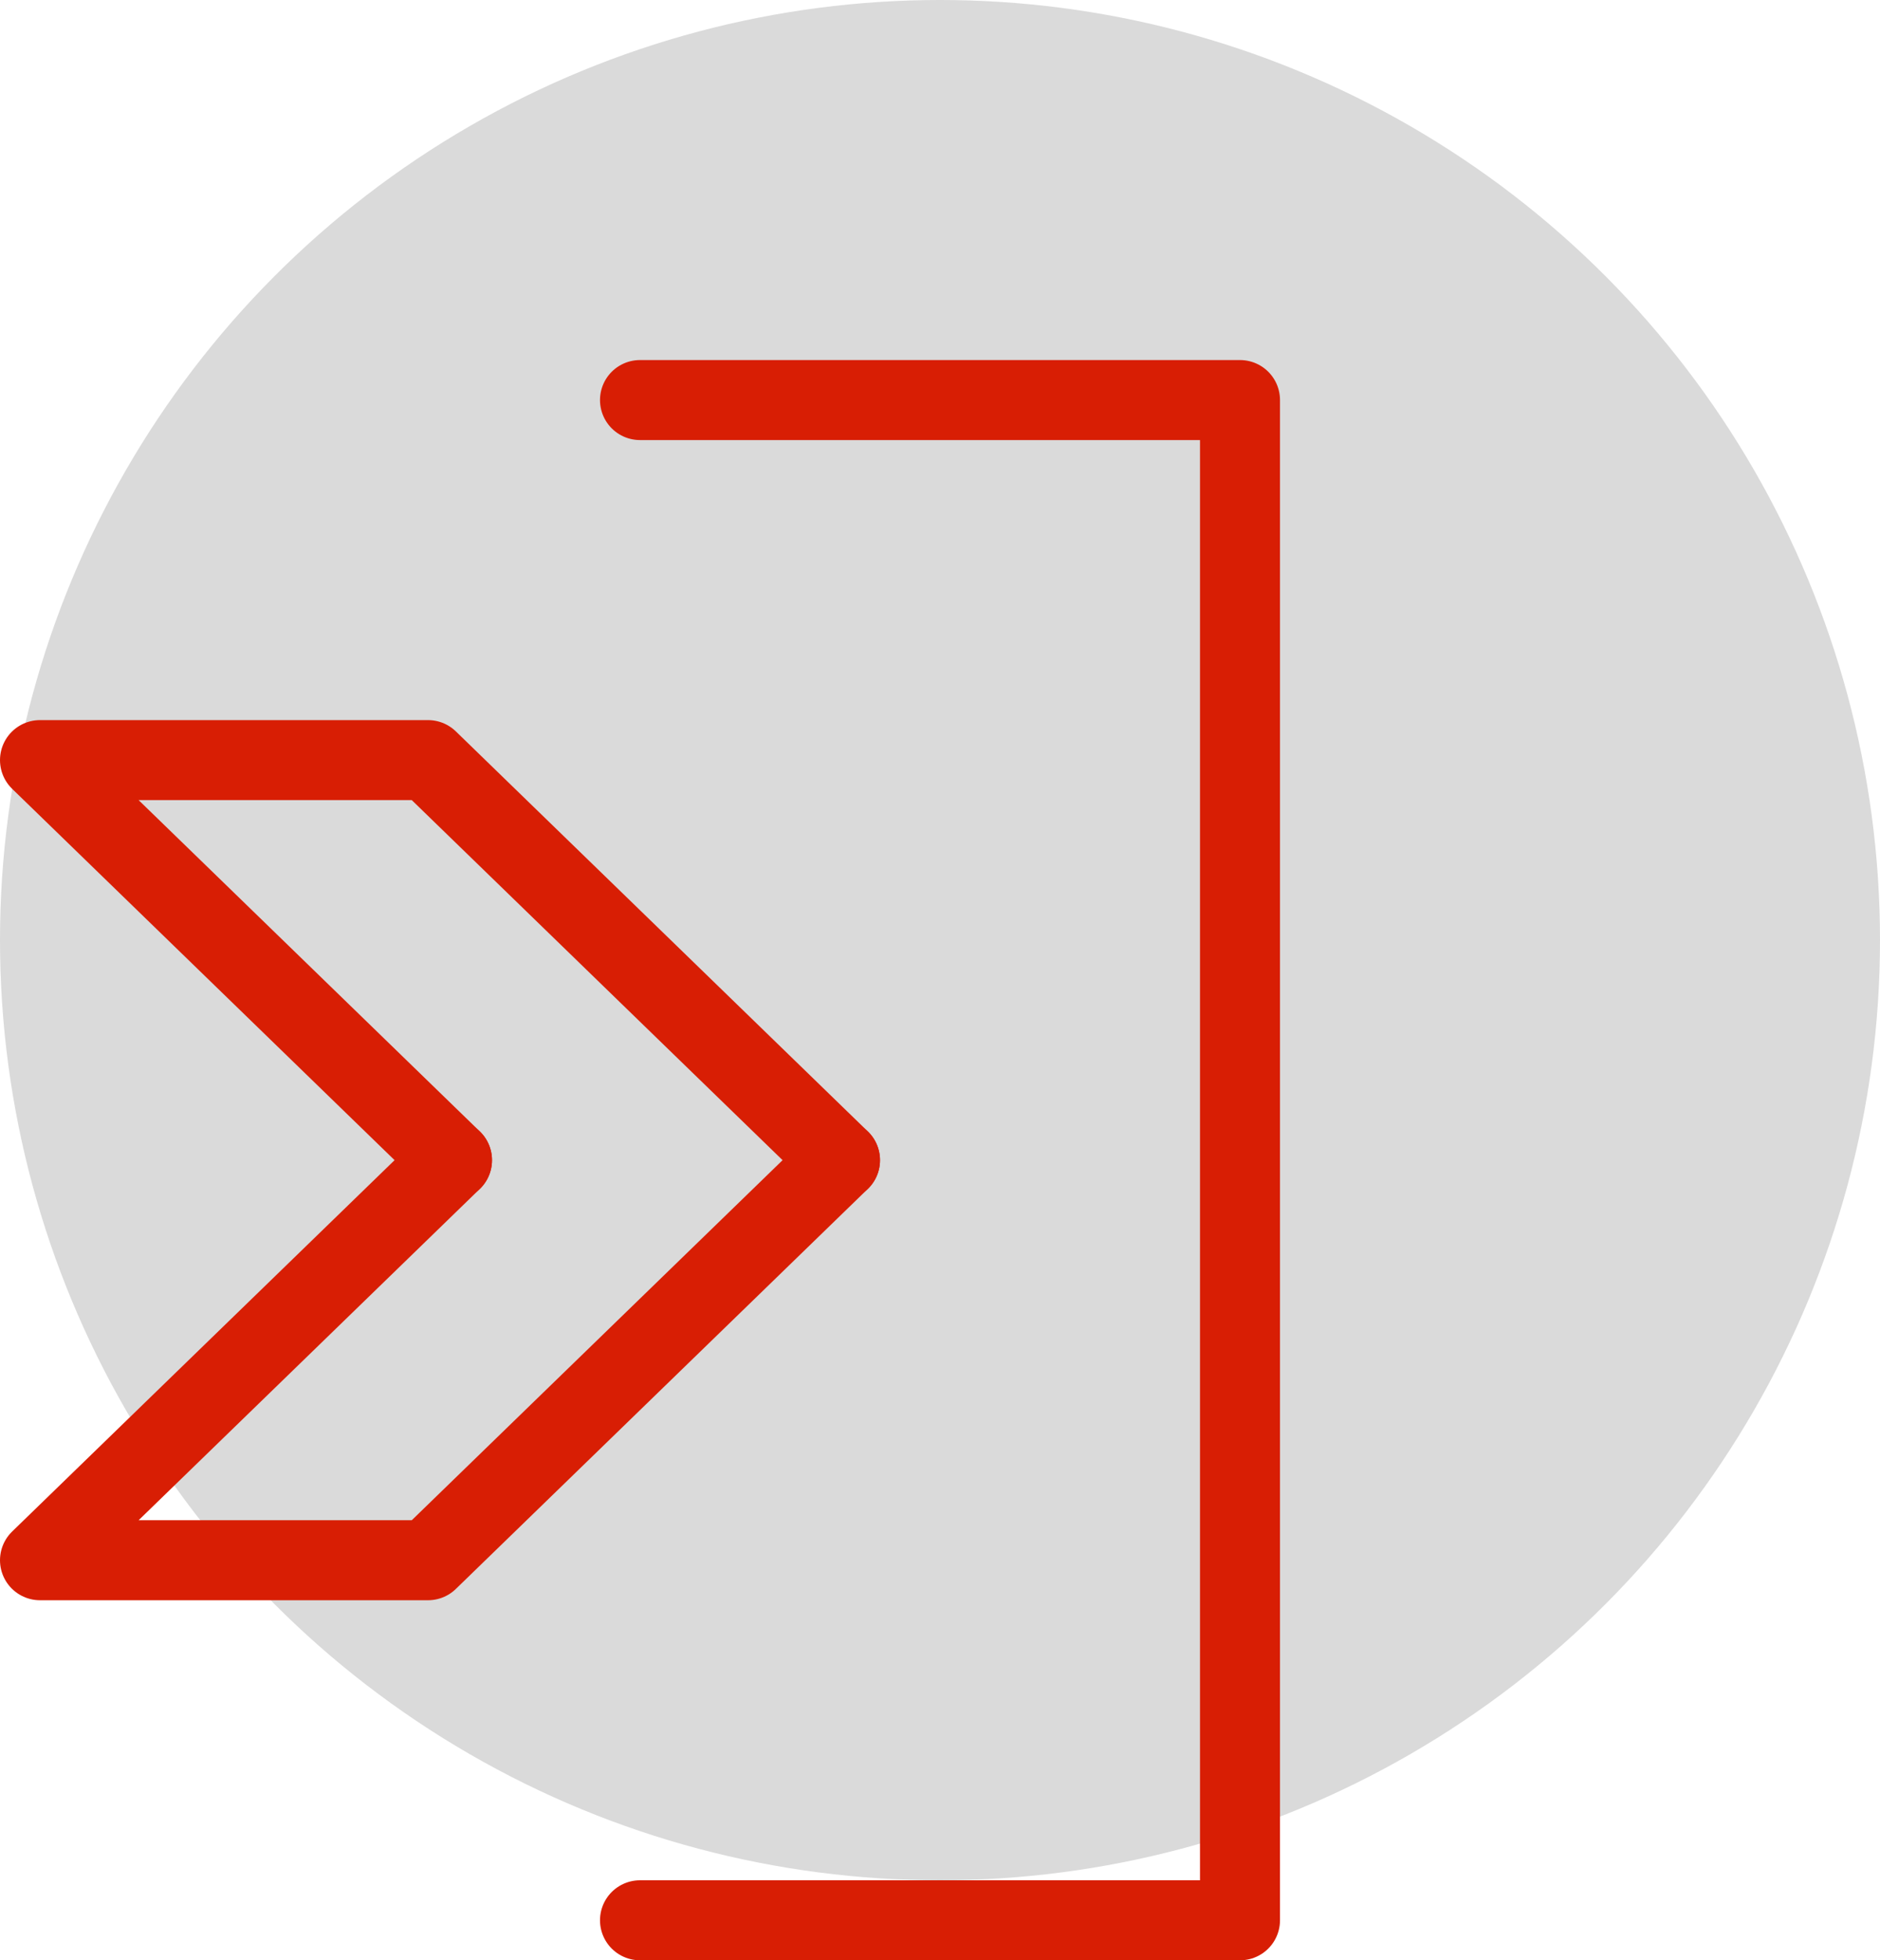
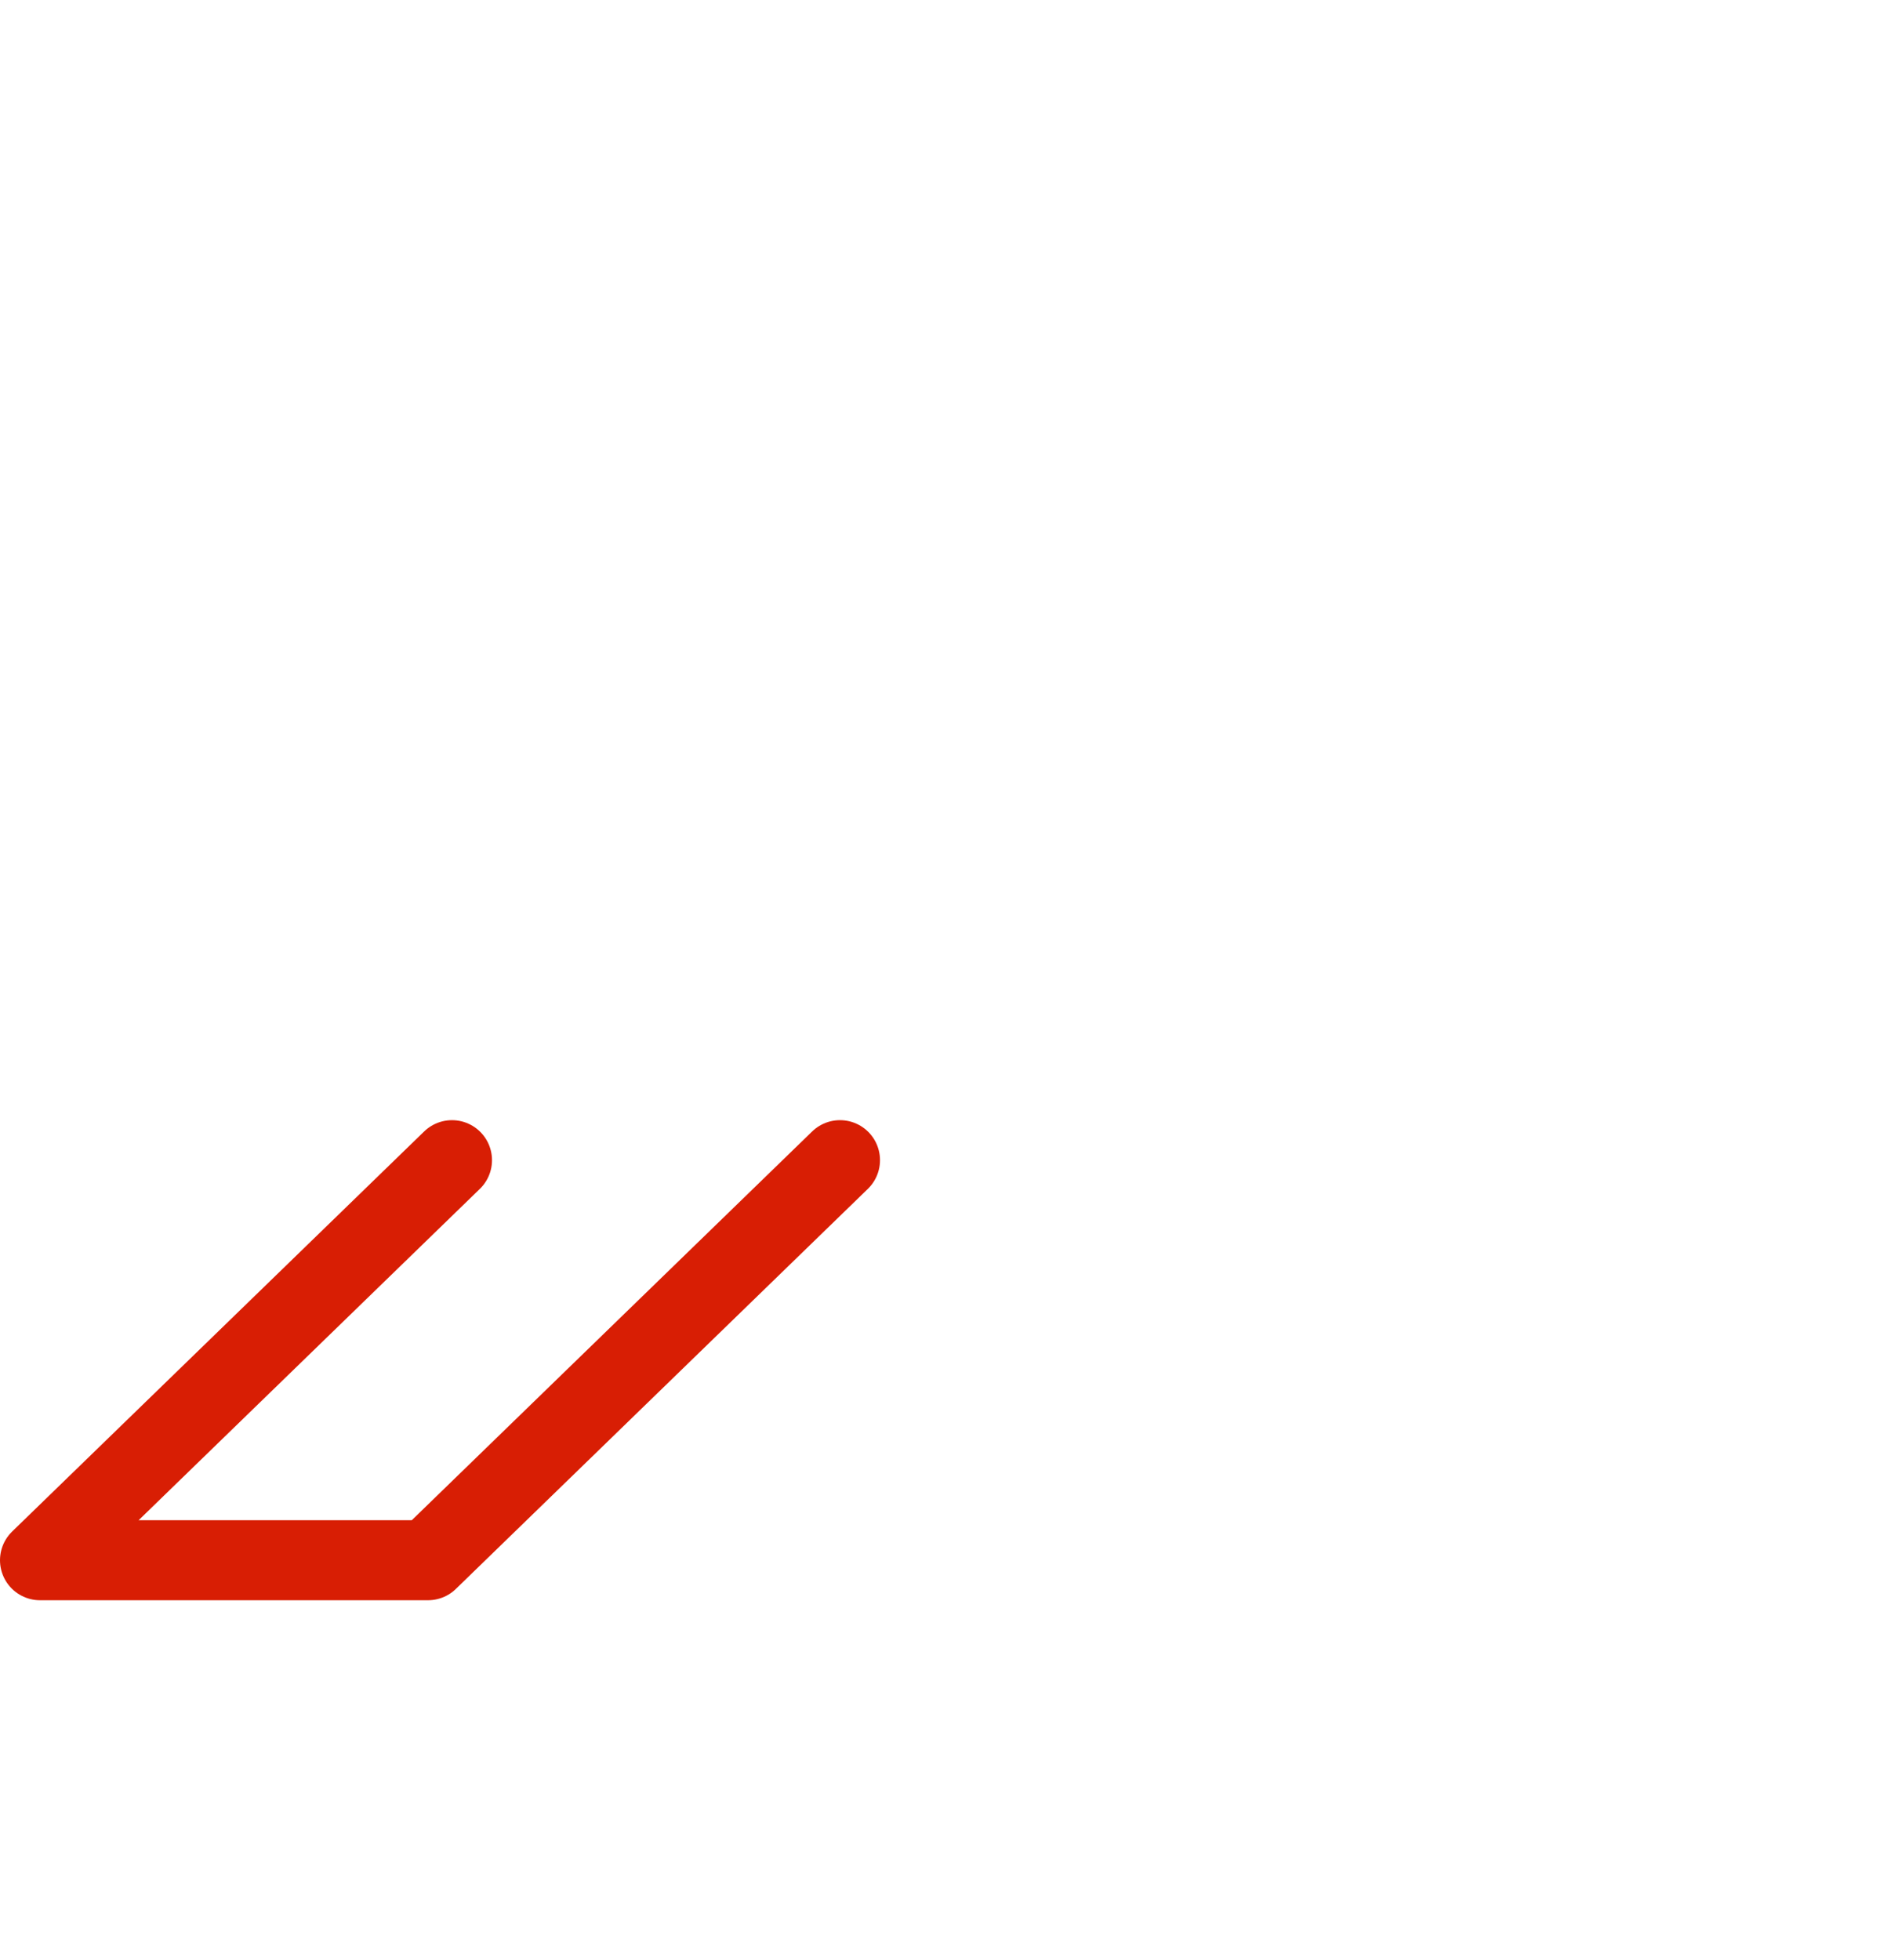
<svg xmlns="http://www.w3.org/2000/svg" version="1.1" id="Layer_1" x="0px" y="0px" width="47px" height="49px" viewBox="0 0 47 49" style="enable-background:new 0 0 47 49;" xml:space="preserve">
  <style type="text/css">
	.st0{fill:#DADADA;}
	.st1{fill:none;stroke:#D81E04;stroke-width:2;stroke-linecap:round;stroke-linejoin:round;}
</style>
  <title>CD230A32-43D2-4B6C-AE34-41B5478CE6D8</title>
  <desc>Created with sketchtool.</desc>
  <g id="Symbols">
    <g transform="translate(-4, 0)">
      <g id="Group" transform="translate(4, 0)">
-         <circle id="Oval" class="st0" cx="23.5" cy="23.5" r="23.5" />
        <polyline id="Stroke-1" class="st1" points="21,29 10.7,39 1,39 11.3,29    " />
-         <polyline id="Stroke-3" class="st1" points="11.3,29 1,19 10.7,19 21,29    " />
-         <polyline id="Stroke-5" class="st1" points="16,10 31,10 31,48 16,48    " />
      </g>
    </g>
  </g>
</svg>